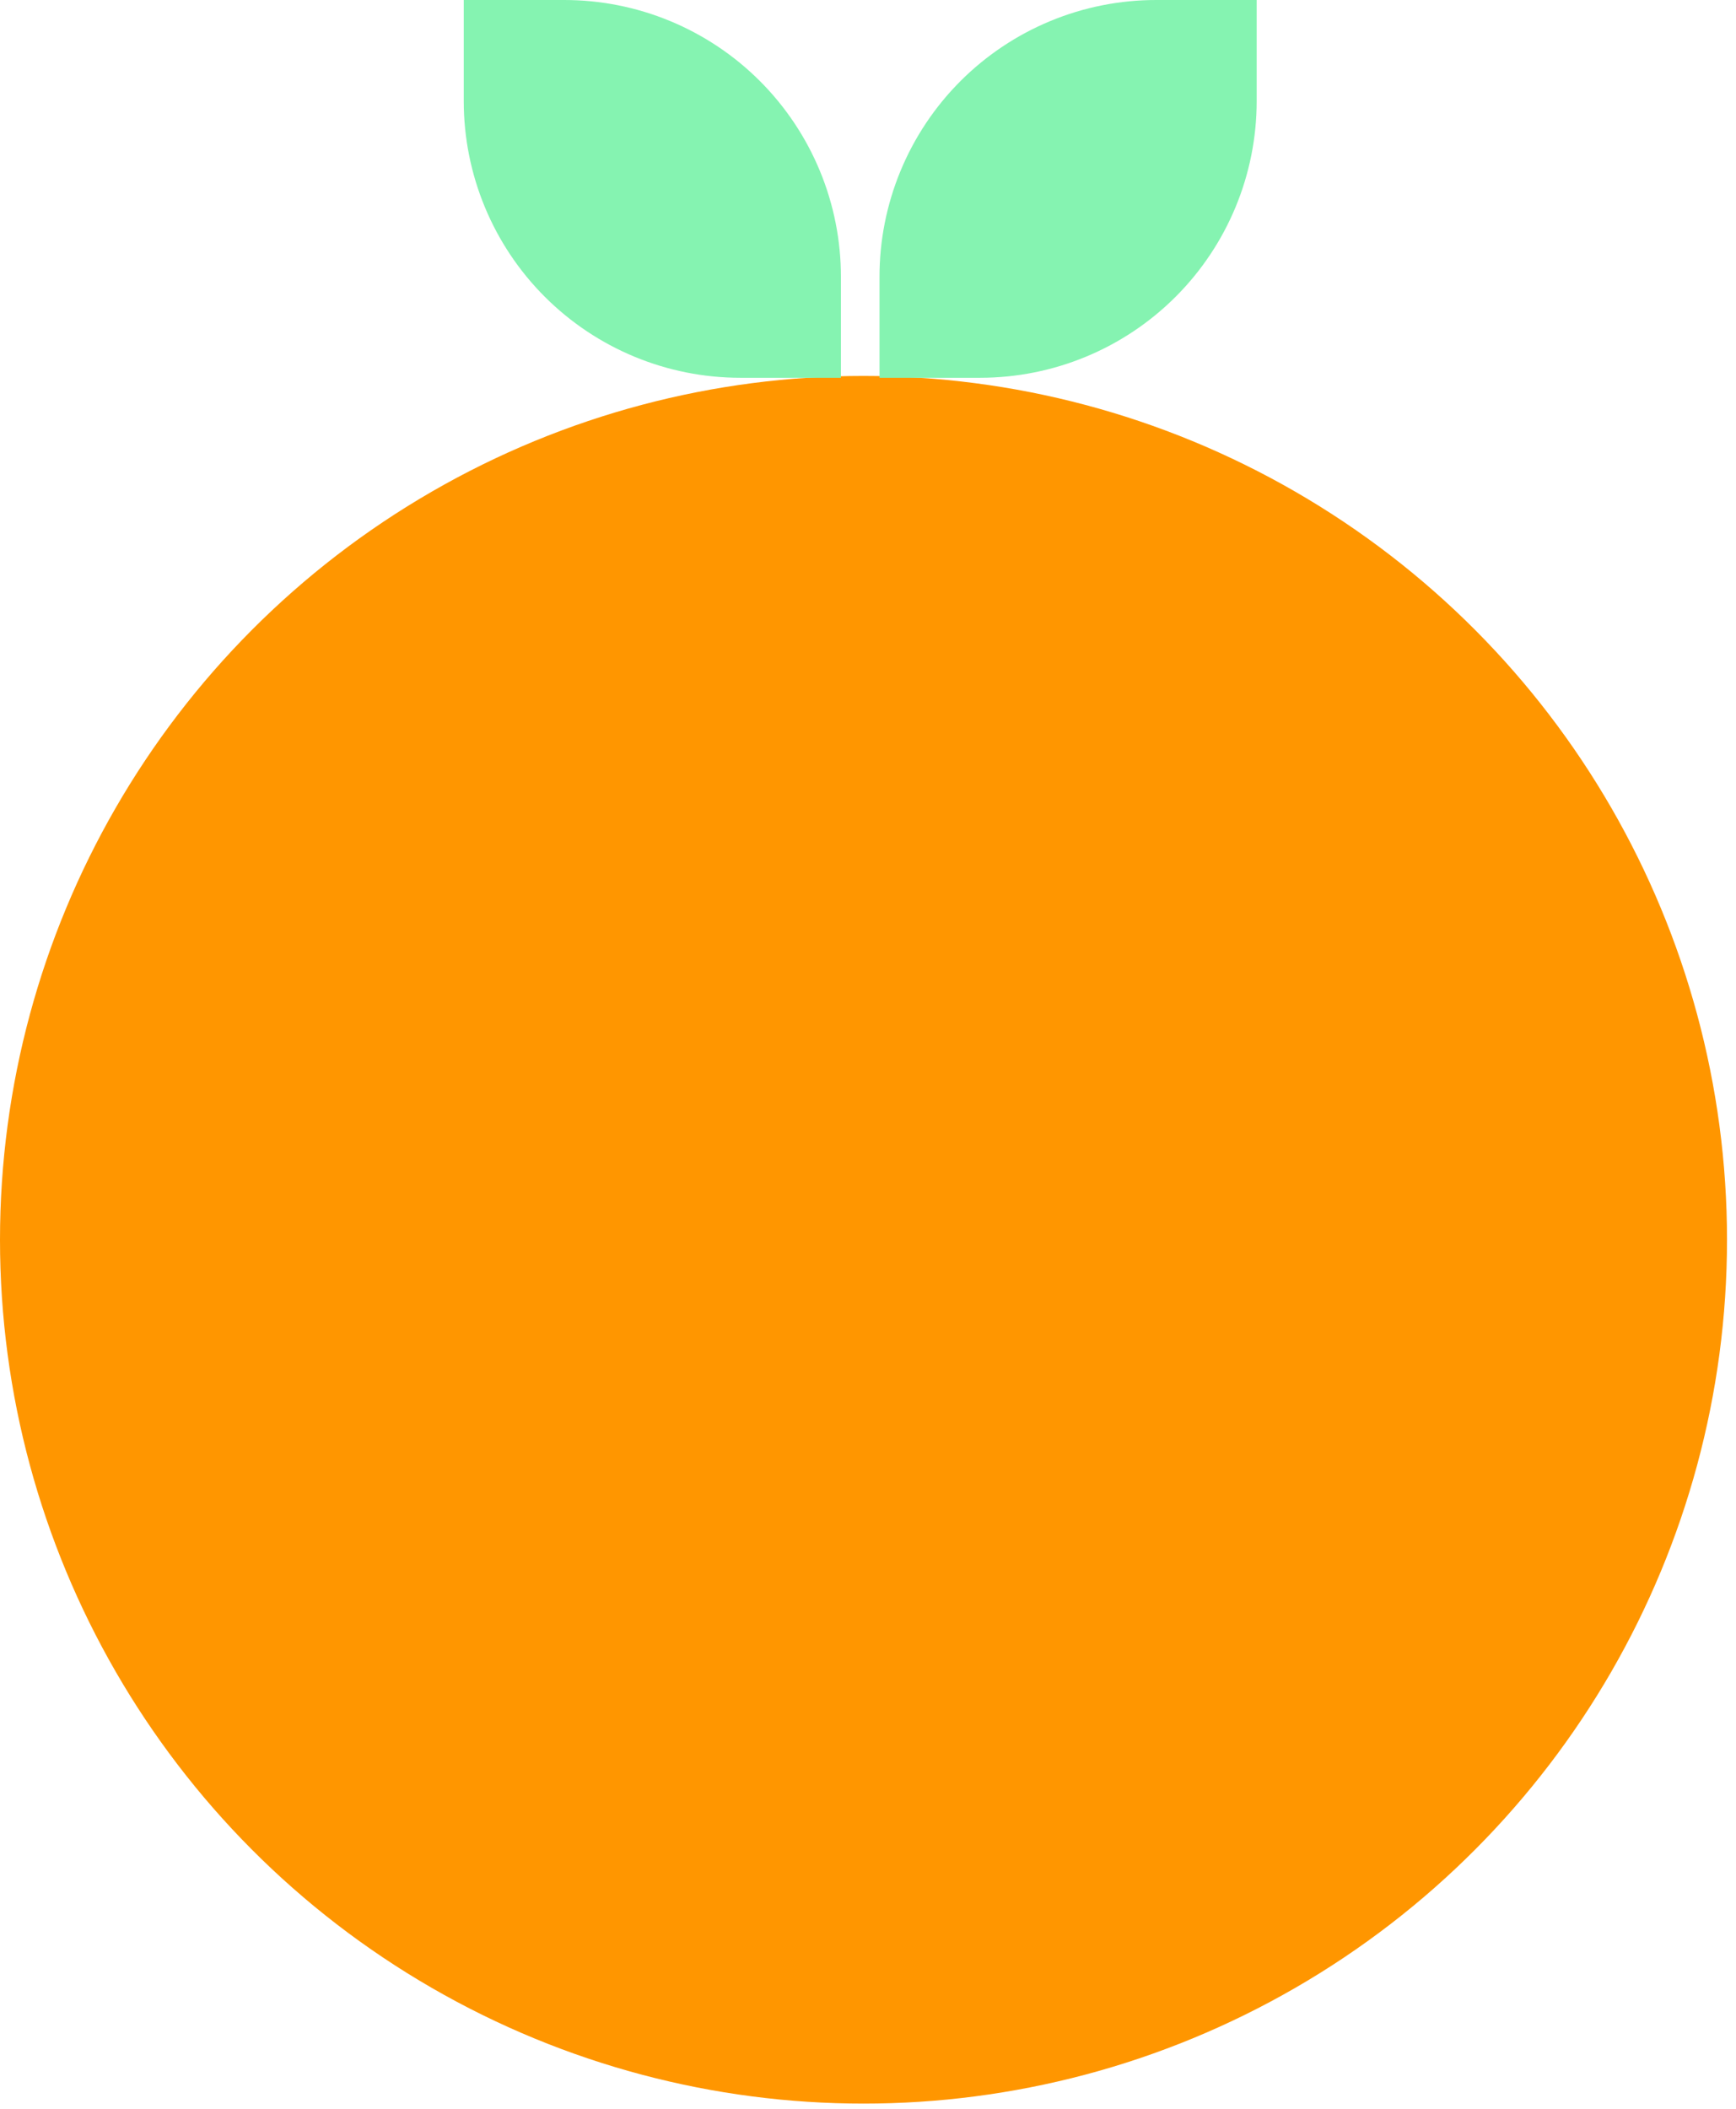
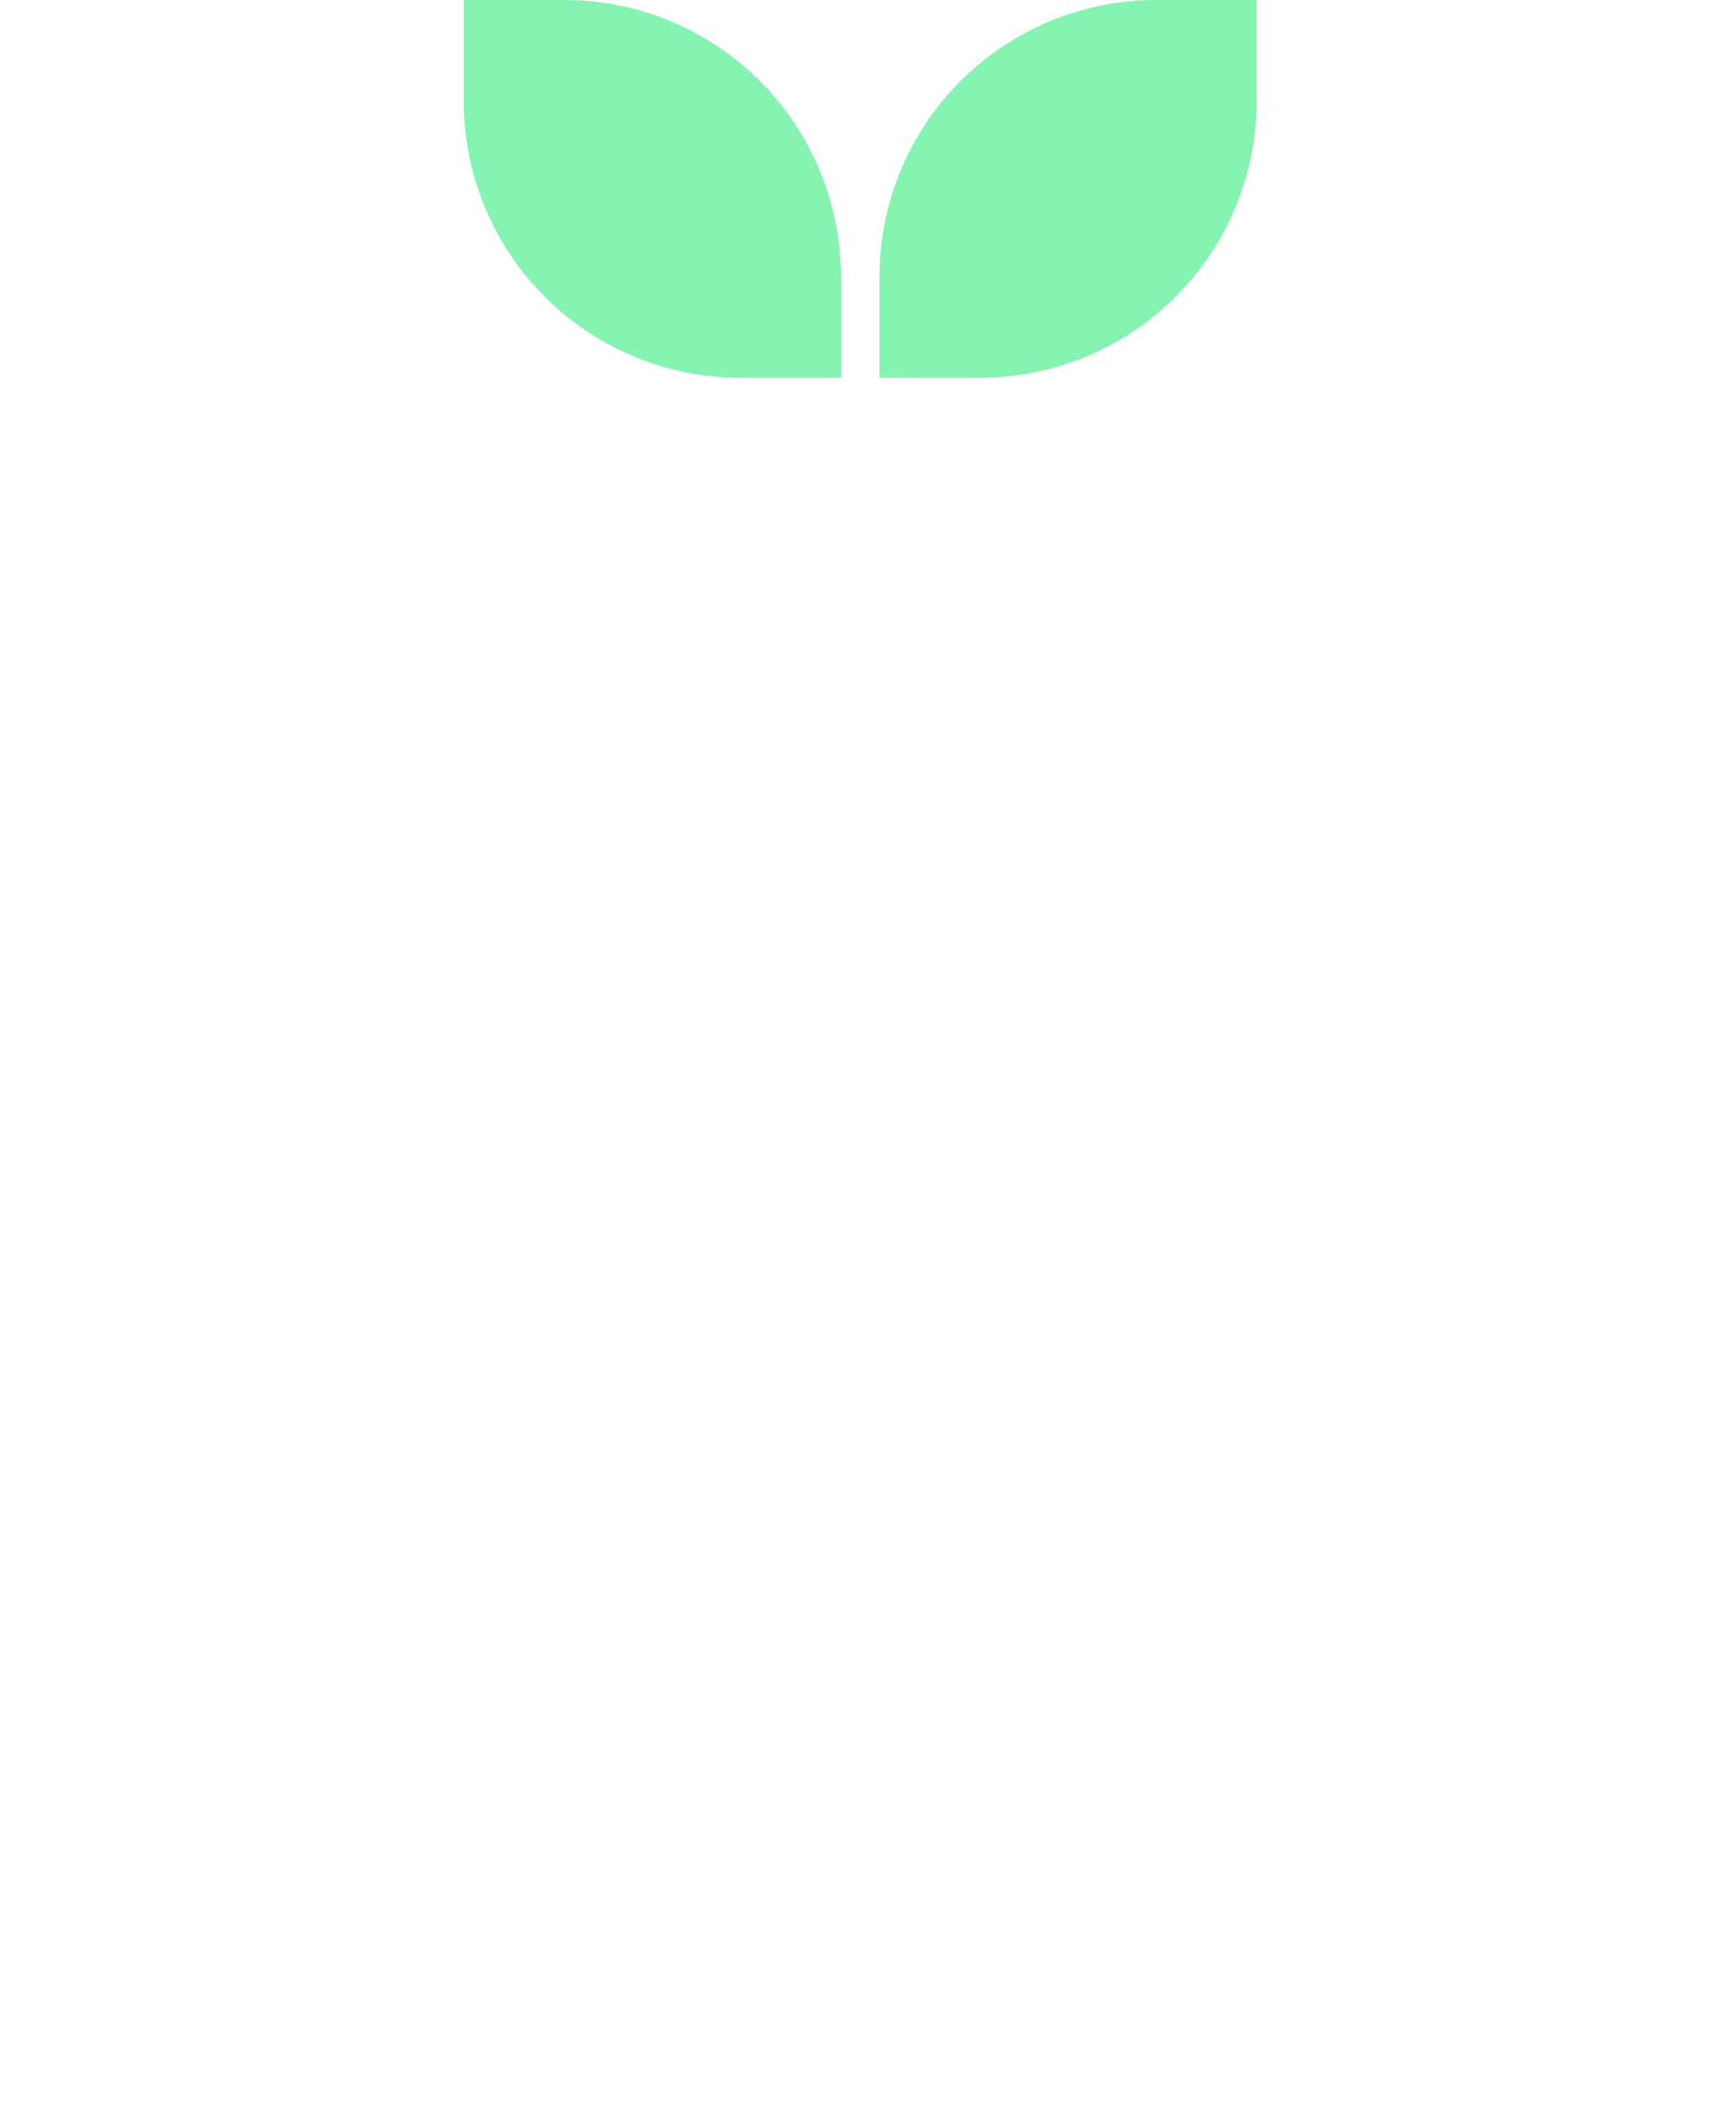
<svg xmlns="http://www.w3.org/2000/svg" width="112" height="136" viewBox="0 0 112 136" fill="none">
-   <circle cx="55.71" cy="79.955" r="55.71" fill="#FF9600" />
  <path d="M54.253 17.876L54.253 24.364L47.765 24.364C43.032 24.364 38.492 22.484 35.145 19.137C31.799 15.791 29.919 11.251 29.919 6.518L29.919 5.36704e-06L36.392 5.64998e-06C38.739 -0.002 41.064 0.459 43.233 1.357C45.401 2.255 47.372 3.572 49.031 5.232C50.69 6.893 52.005 8.864 52.901 11.034C53.797 13.204 54.257 15.529 54.253 17.876Z" fill="#85F3B1" />
  <path d="M56.742 17.876L56.742 24.364L63.23 24.364C67.963 24.364 72.502 22.484 75.849 19.137C79.196 15.791 81.076 11.251 81.076 6.518L81.076 5.36704e-06L74.603 5.64998e-06C72.255 -0.002 69.931 0.459 67.762 1.357C65.593 2.255 63.623 3.572 61.963 5.232C60.304 6.893 58.989 8.864 58.093 11.034C57.197 13.204 56.738 15.529 56.742 17.876Z" fill="#85F3B1" />
</svg>